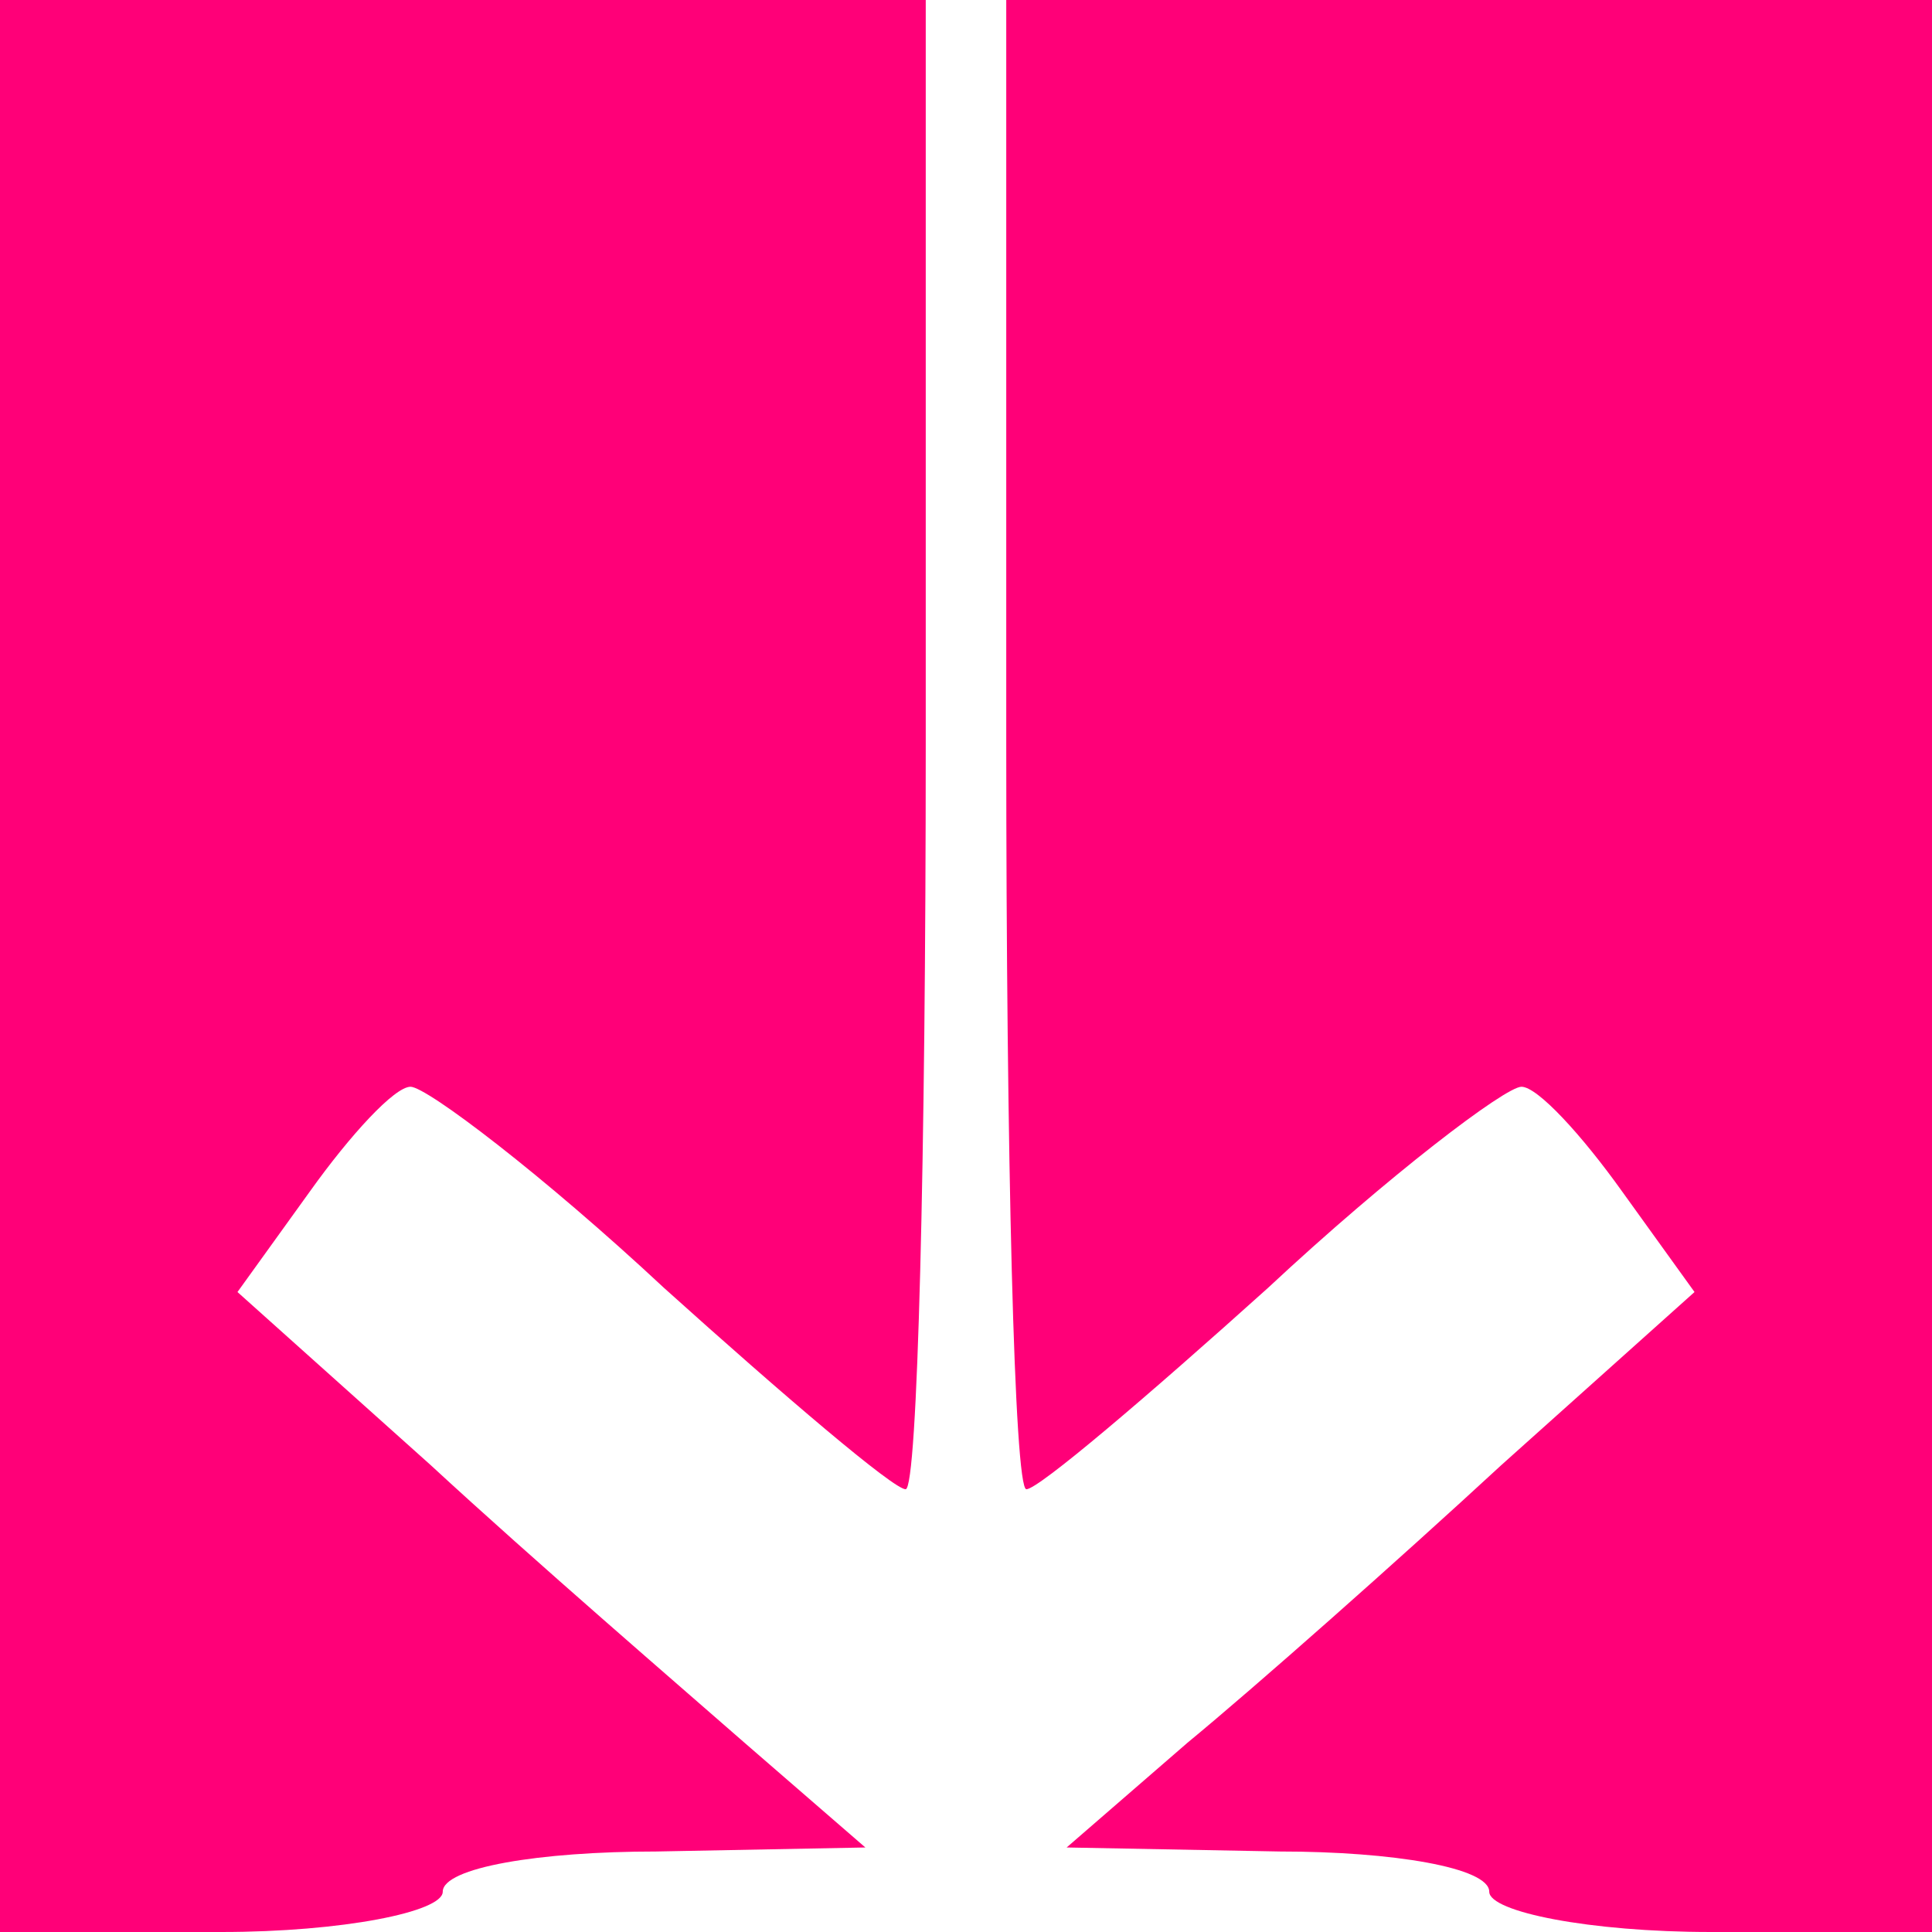
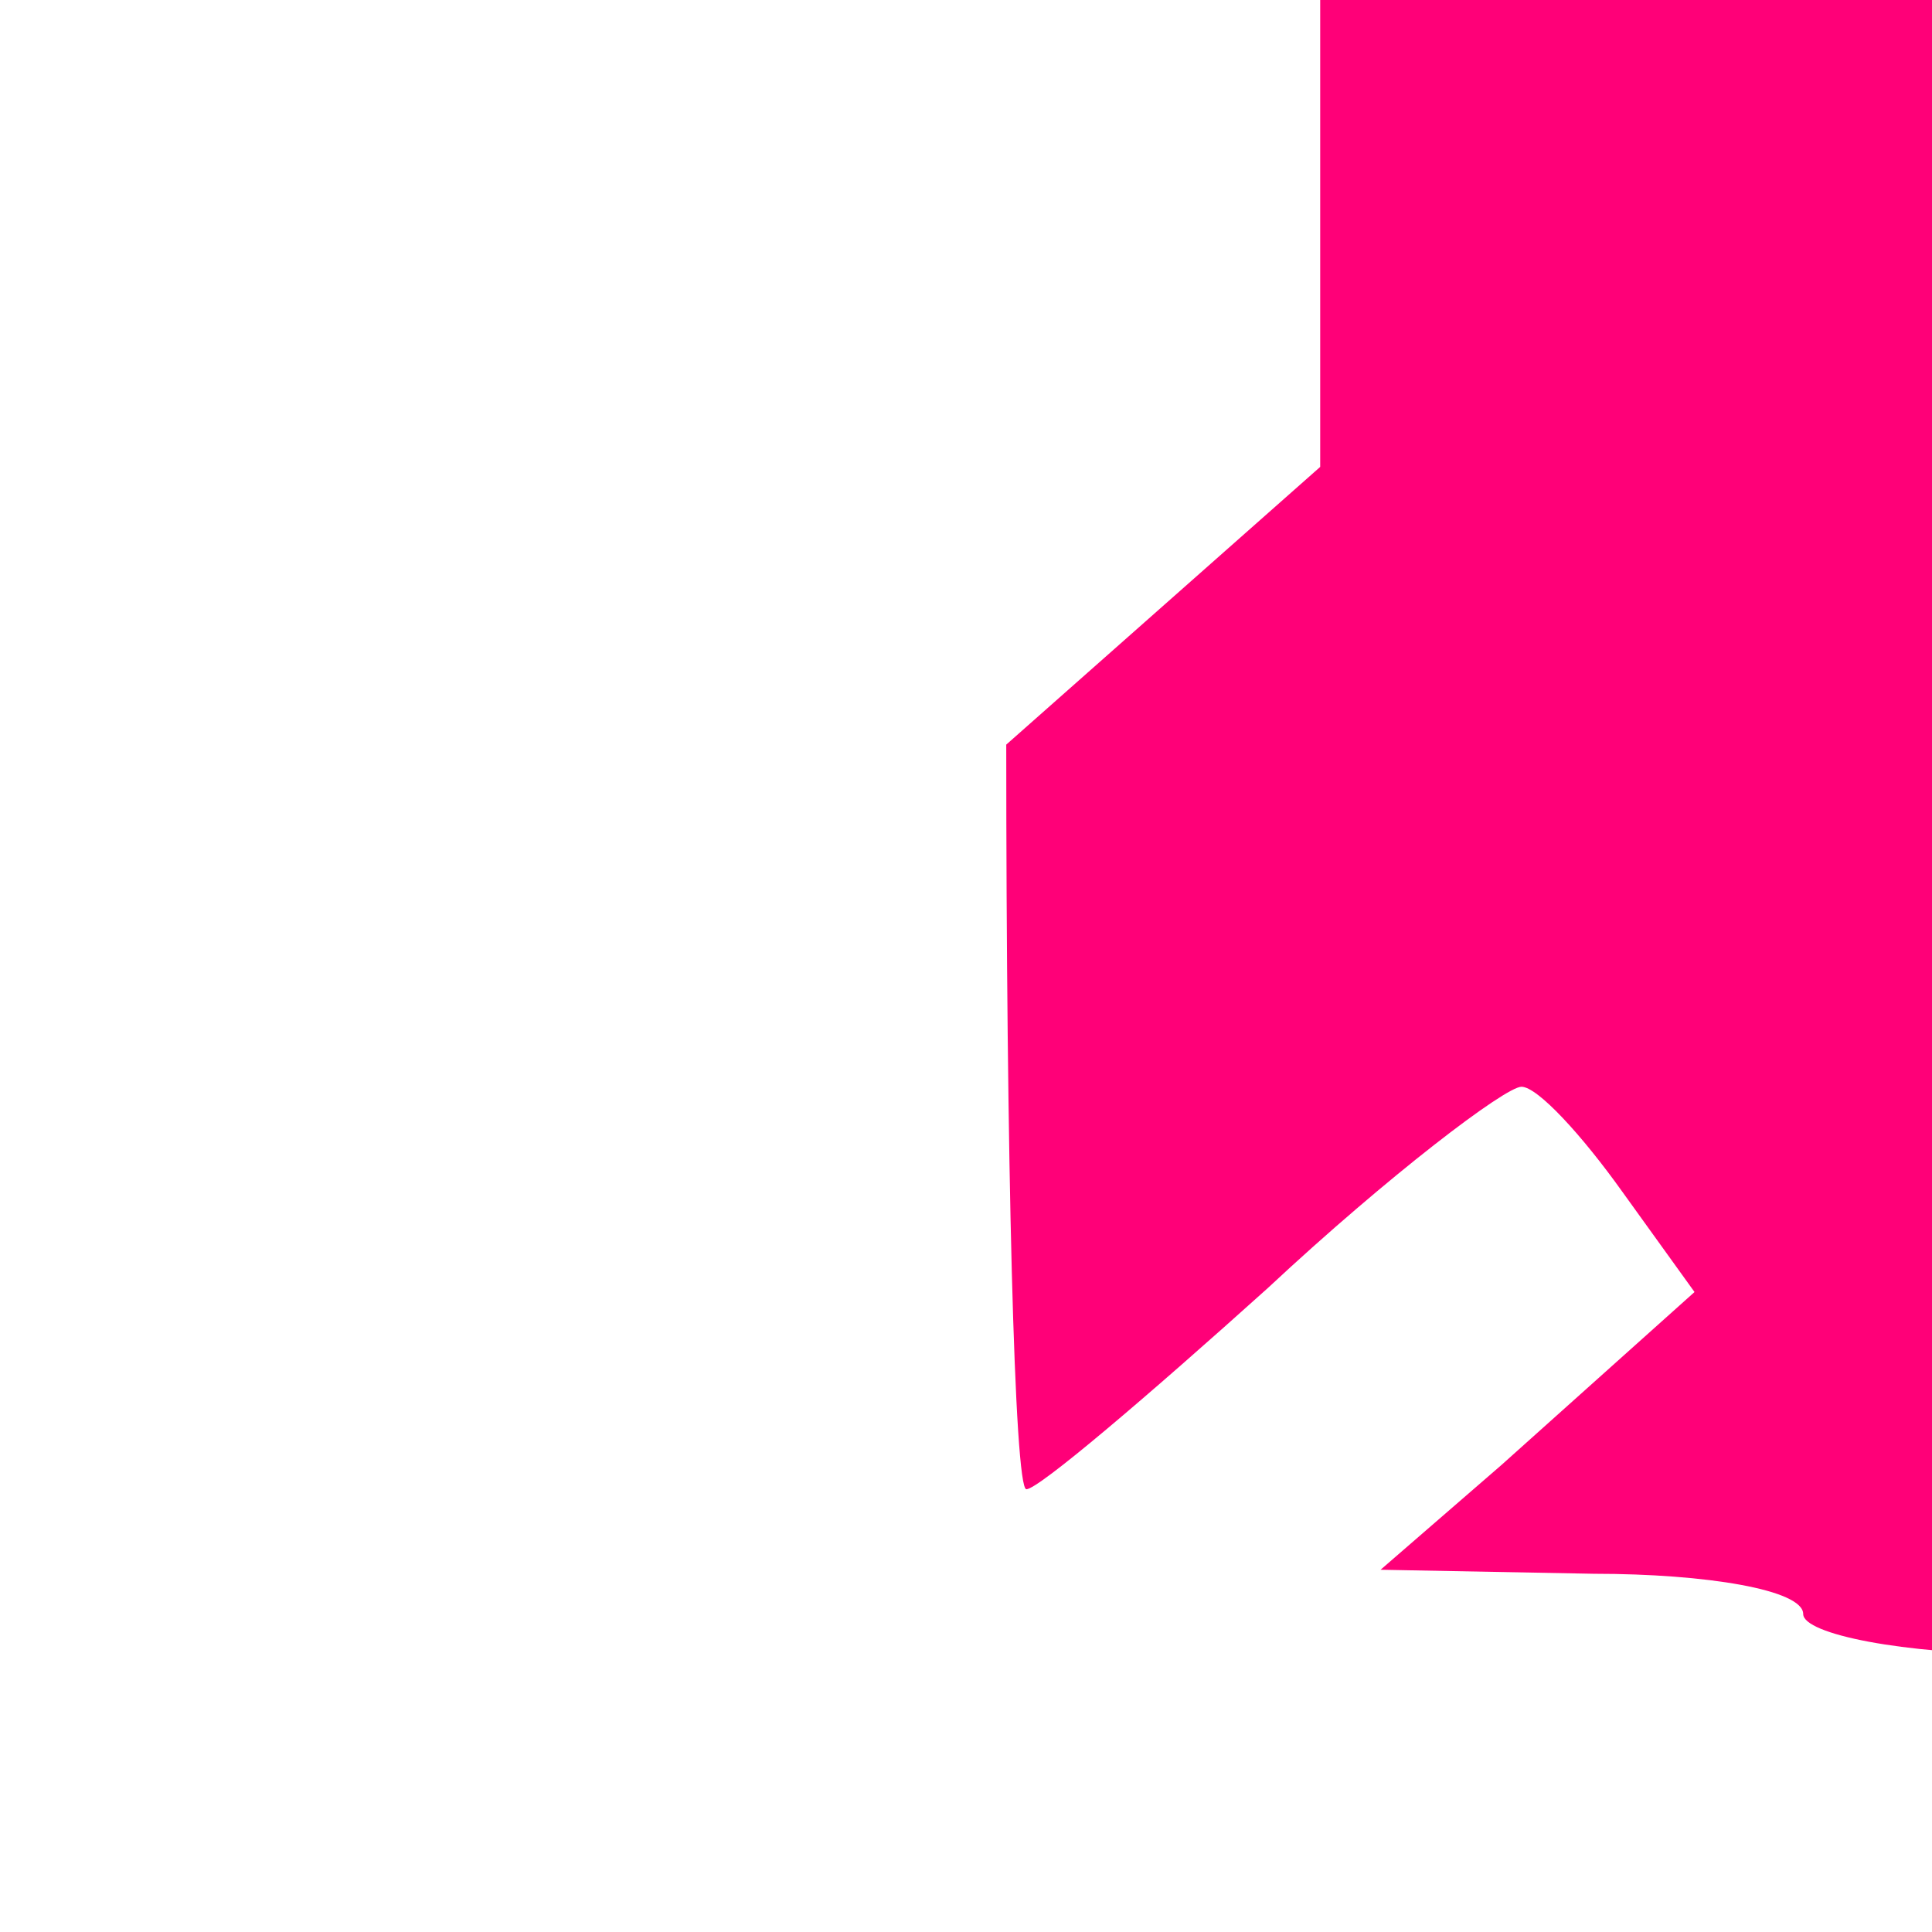
<svg xmlns="http://www.w3.org/2000/svg" version="1.0" width="48pt" height="48pt" fill="#FFFFFF" viewBox="0 0 48 48" preserveAspectRatio="xMidYMid meet">
  <g transform="translate(0,48) scale(0.1,-0.1)" fill="#FF0078" stroke="none">
-     <path d="M0 240 l0 -240 55 0 c30 0 55 5 55 10 0 6 24 10 53 10 l52 1 -30 26 c-16 14 -52 45 -78 69 l-48 43 18 25 c10 14 21 26 25 26 4 0 33 -22 63 -50 30 -27 57 -50 60 -50 3 0 5 83 5 185 l0 185 -115 0 -115 0 0 -240z" />
-     <path d="M250 295 c0 -102 2 -185 5 -185 3 0 30 23 60 50 30 28 59 50 63 50 4 0 15 -12 25 -26 l18 -25 -48 -43 c-26 -24 -61 -55 -78 -69 l-30 -26 53 -1 c28 0 52 -4 52 -10 0 -5 25 -10 55 -10 l55 0 0 240 0 240 -115 0 -115 0 0 -185z" />
+     <path d="M250 295 c0 -102 2 -185 5 -185 3 0 30 23 60 50 30 28 59 50 63 50 4 0 15 -12 25 -26 l18 -25 -48 -43 l-30 -26 53 -1 c28 0 52 -4 52 -10 0 -5 25 -10 55 -10 l55 0 0 240 0 240 -115 0 -115 0 0 -185z" />
  </g>
</svg>